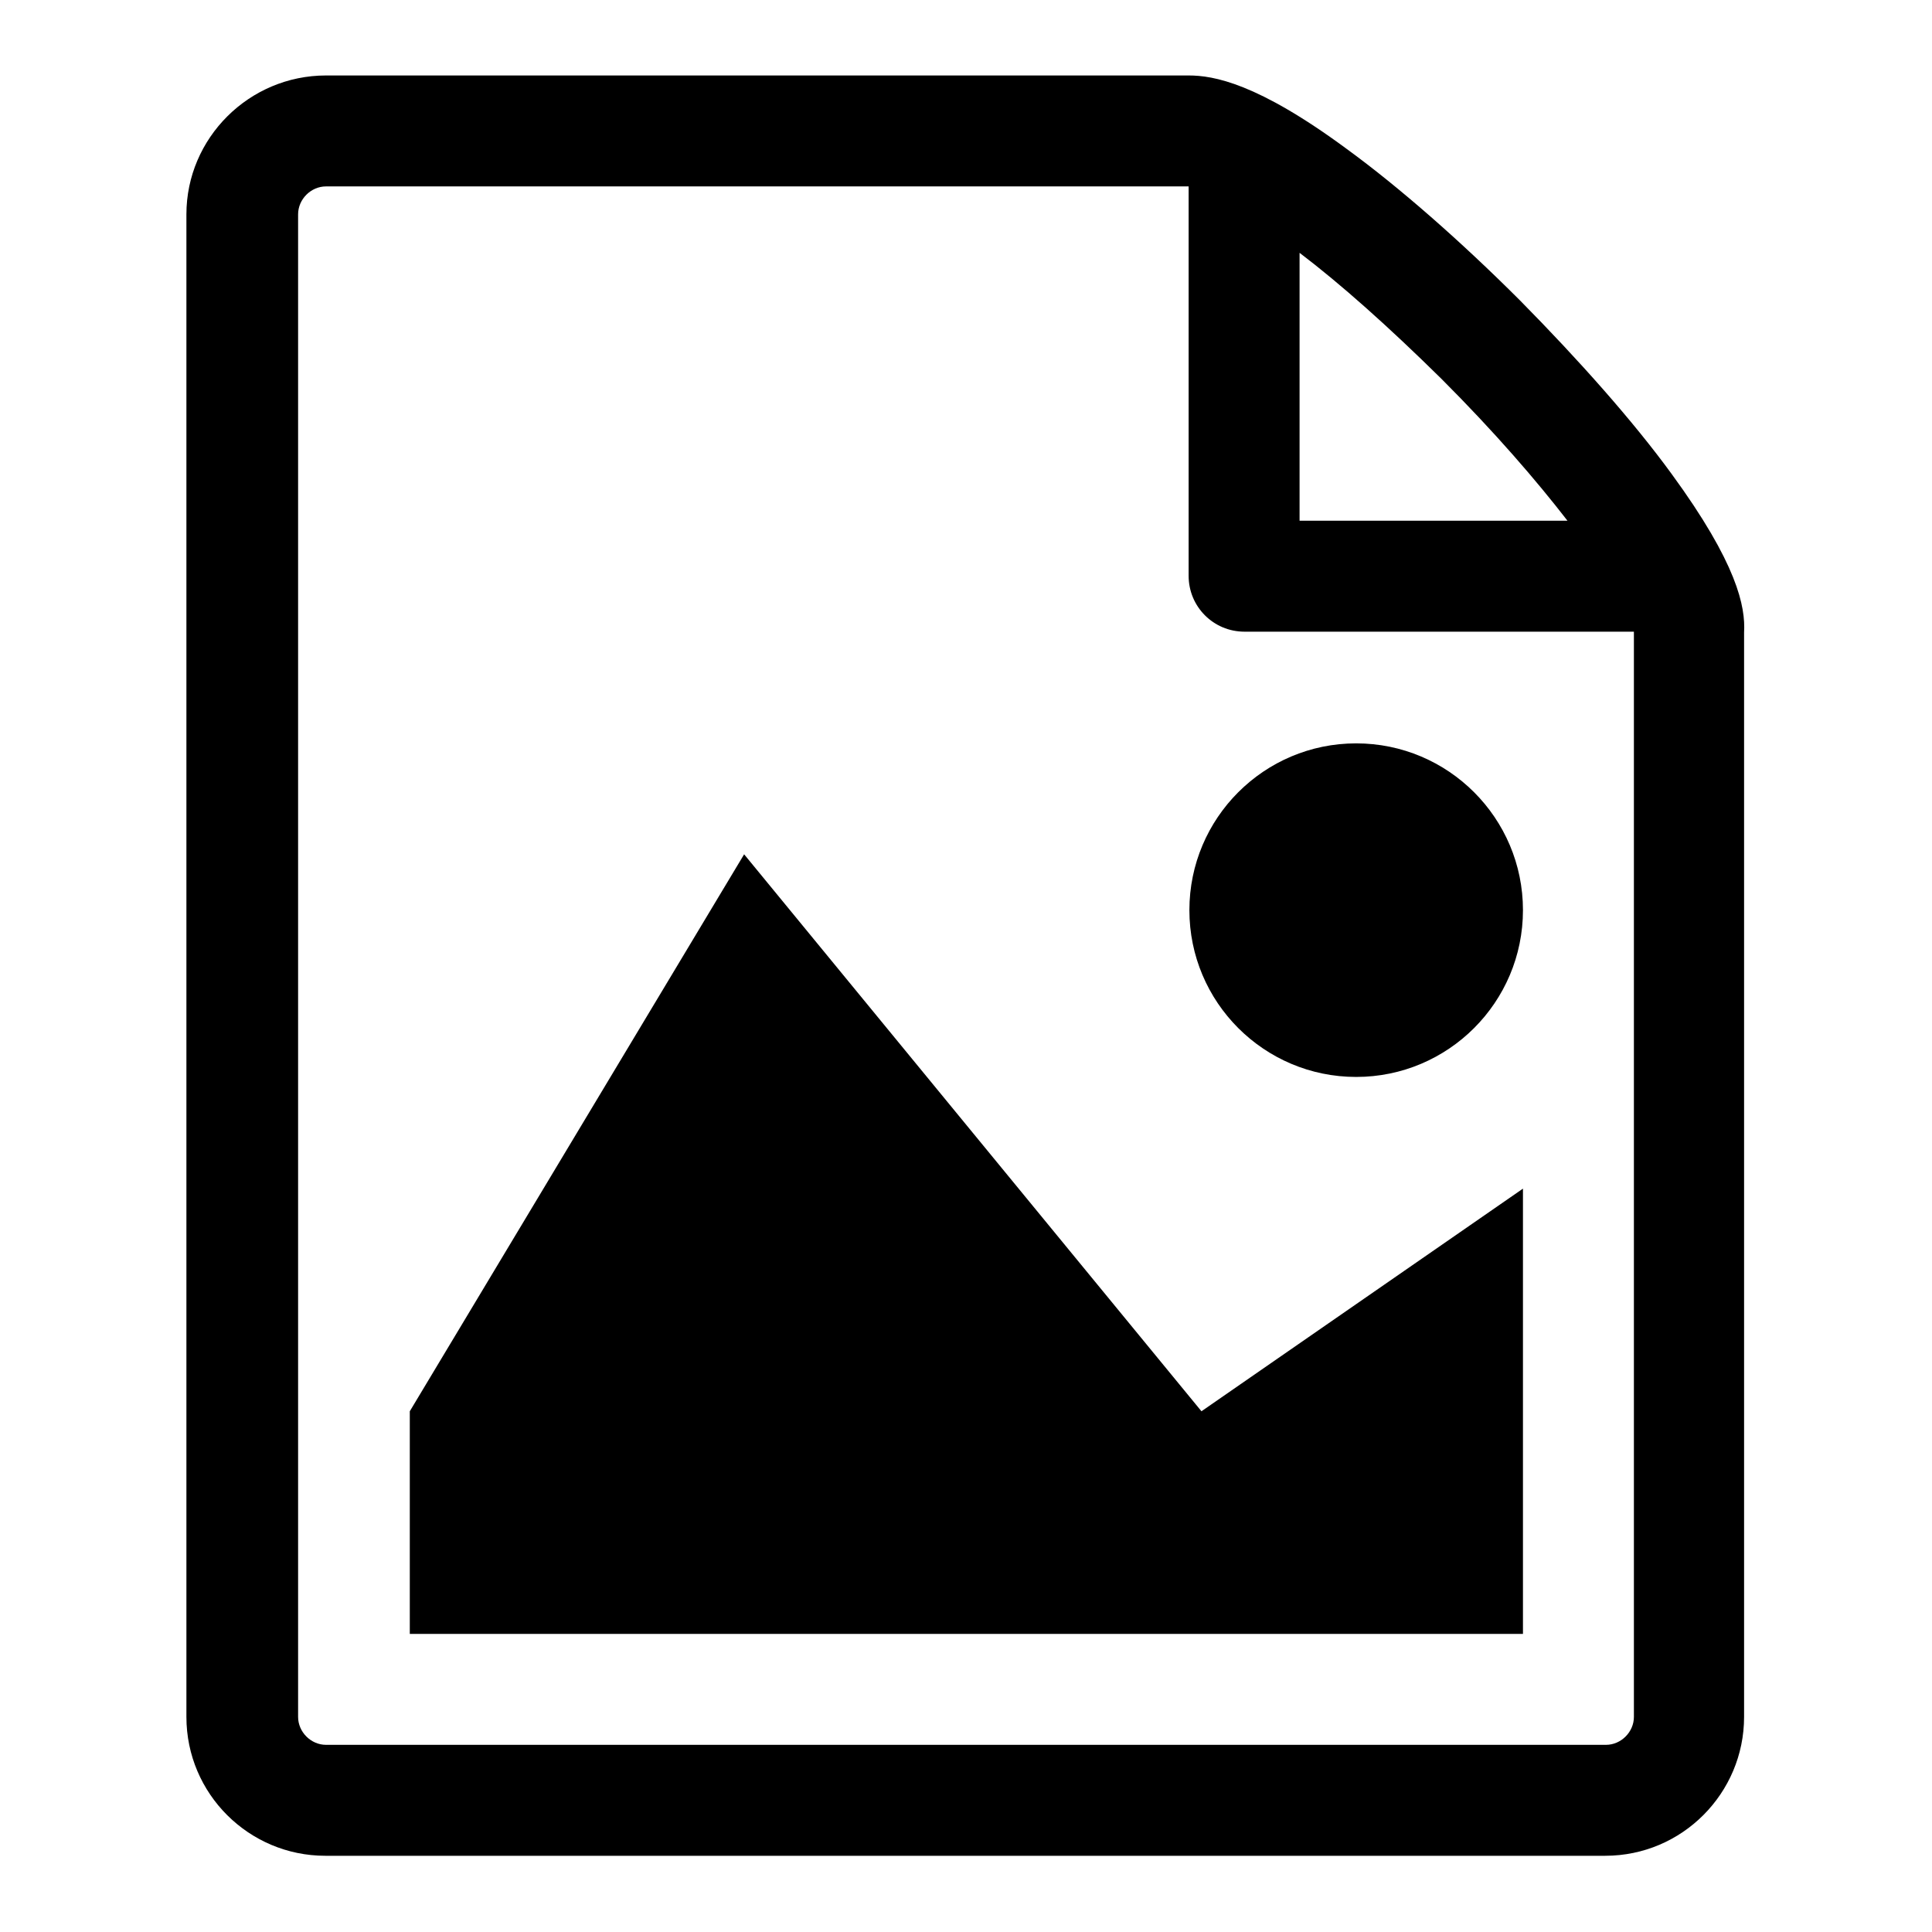
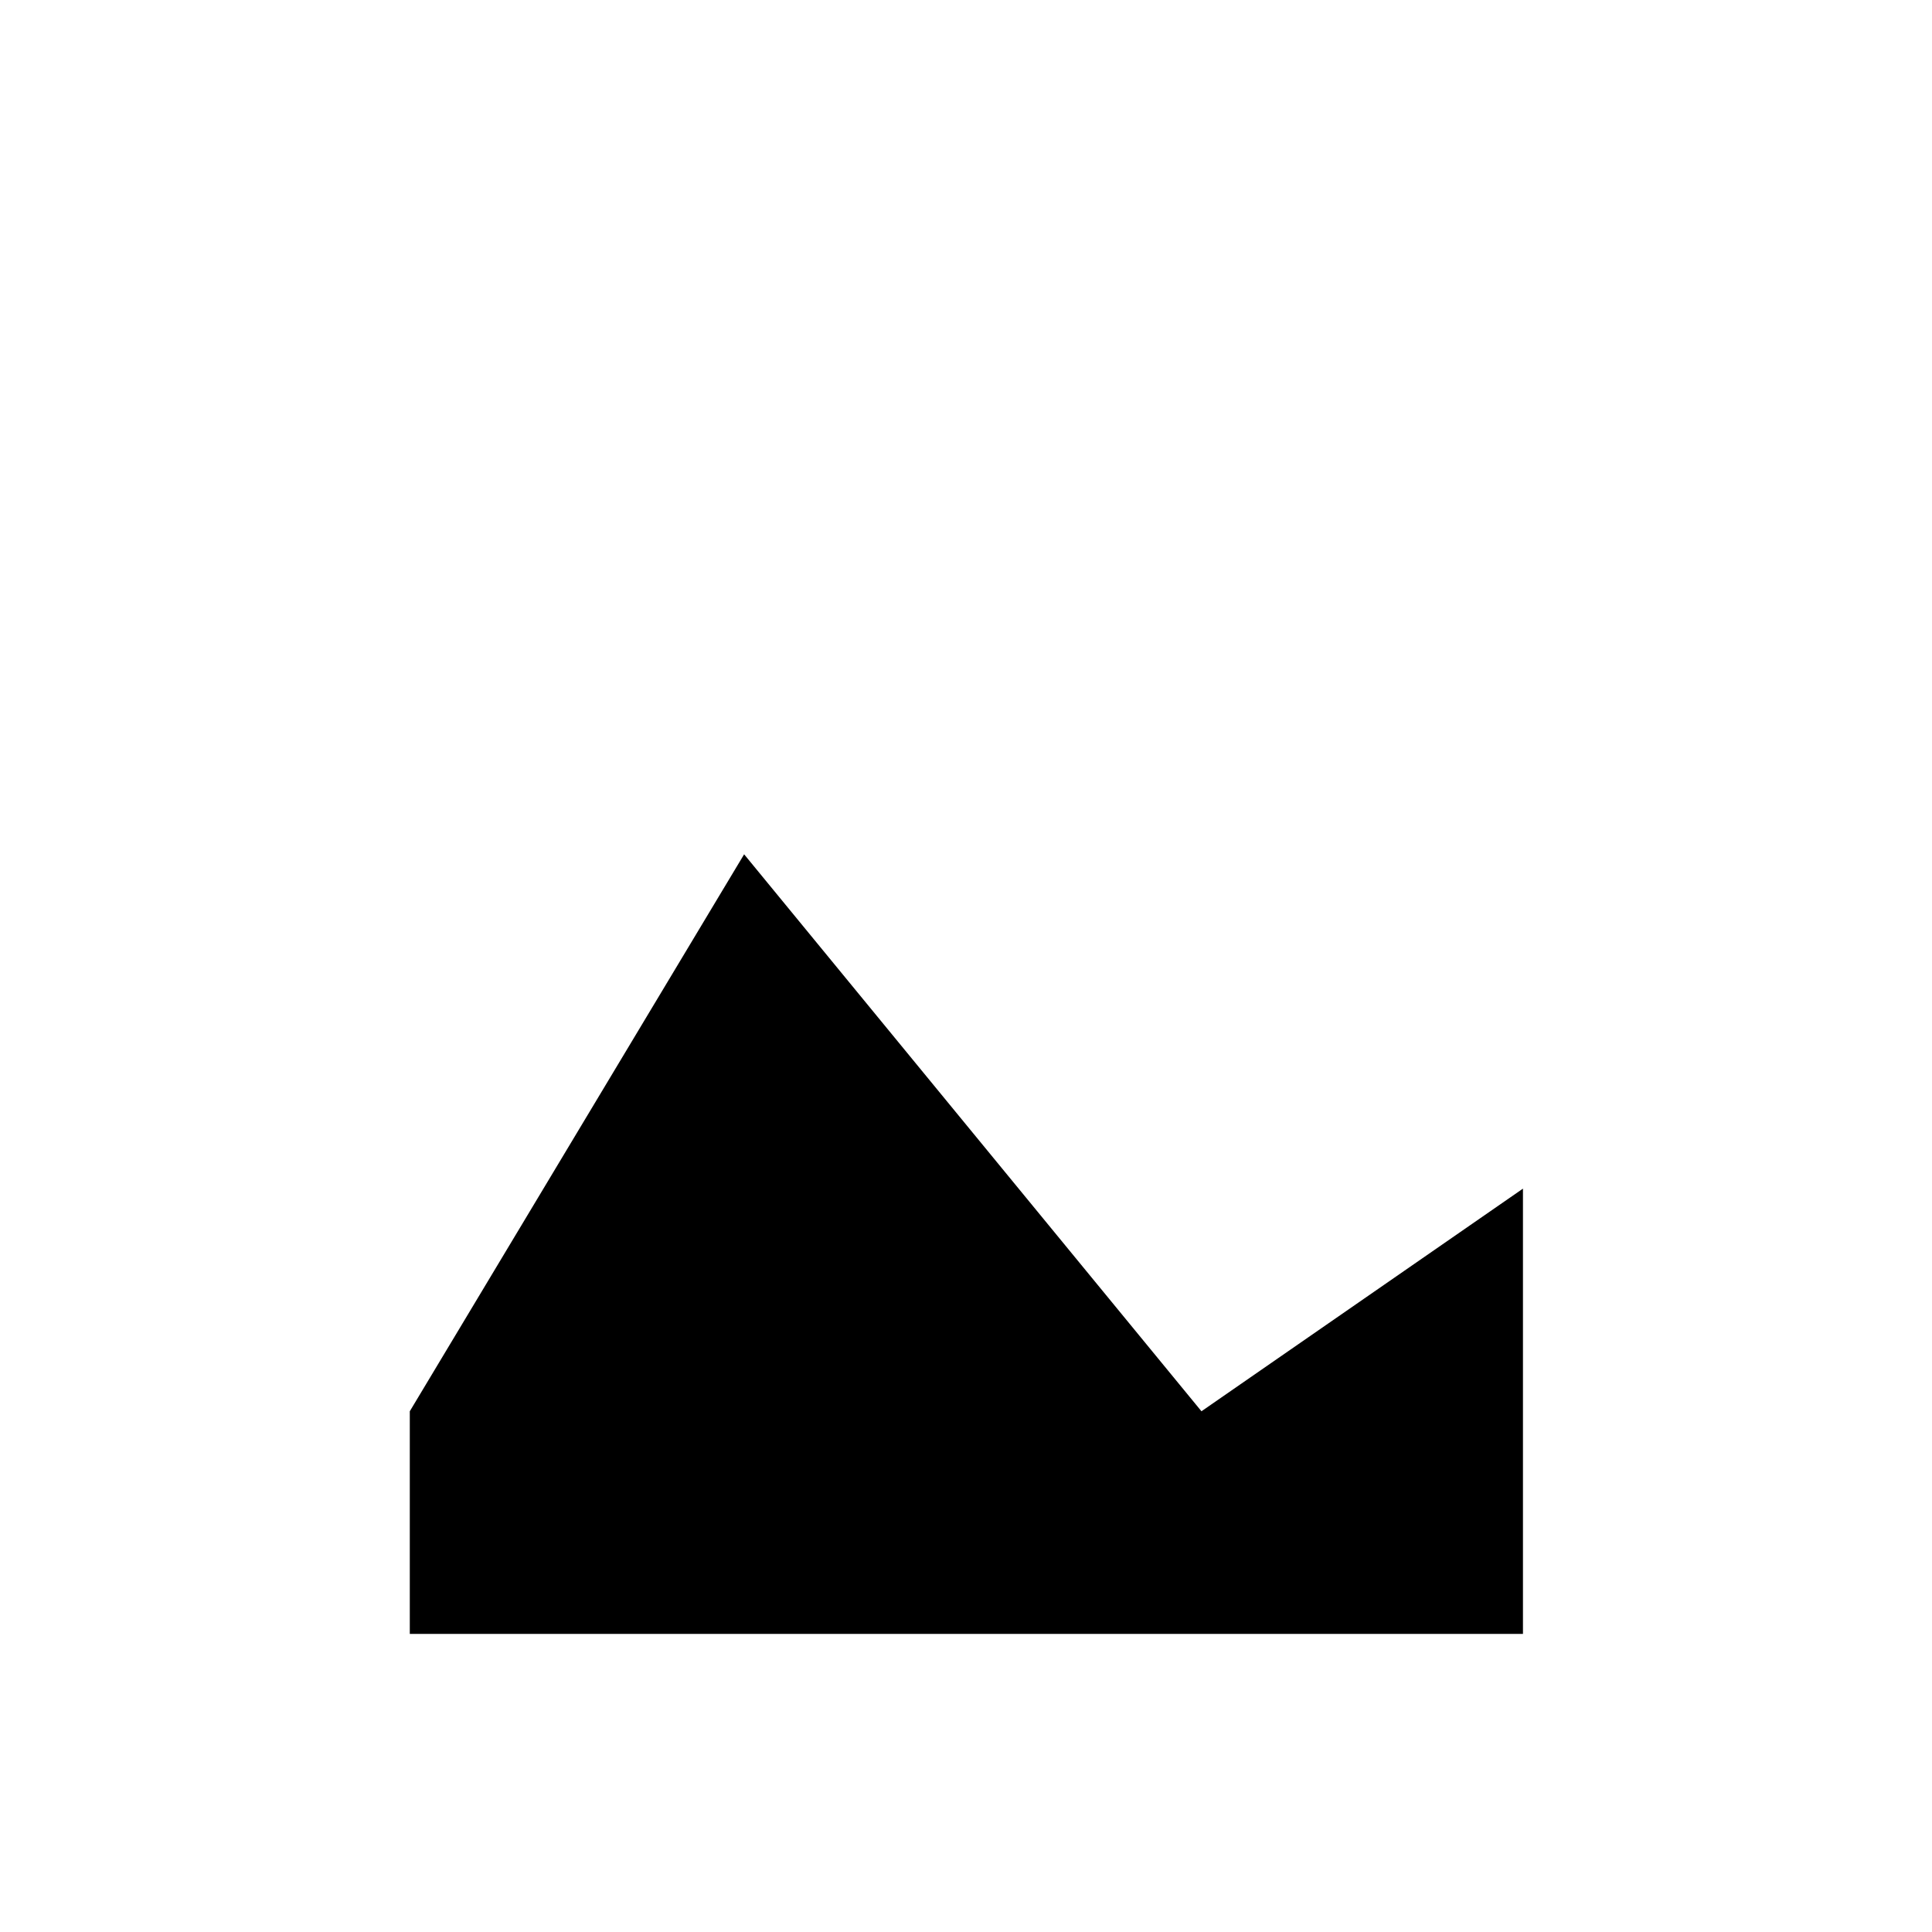
<svg xmlns="http://www.w3.org/2000/svg" version="1.1" x="0px" y="0px" viewBox="0 0 256 256" enable-background="new 0 0 256 256" xml:space="preserve">
  <g>
    <g>
      <path fill="#000000" d="M201.8,216.5H54.3V187l44.3-73.8l60.6,73.8l42.6-29.5V216.5L201.8,216.5z" />
-       <path fill="#000000" d="M201.8,120.6c0,12.2-9.9,22.1-22.1,22.1s-22.1-9.9-22.1-22.1s9.9-22.1,22.1-22.1S201.8,108.4,201.8,120.6z" />
-       <path fill="#000000" d="M221.5,62.8c-5.1-7-12.3-15.1-20.1-23c-7.8-7.8-16-15-23-20.1C166.6,11,160.8,10,157.5,10H43.2C33,10,24.7,18.3,24.7,28.4v199.1c0,10.2,8.3,18.4,18.4,18.4h169.6c10.2,0,18.4-8.3,18.4-18.4V83.8C231.3,80.4,230.2,74.7,221.5,62.8z M191,50.2c7.1,7.1,12.6,13.5,16.7,18.8h-35.5V33.5C177.6,37.6,183.9,43.2,191,50.2z M216.5,227.5c0,2-1.7,3.7-3.7,3.7H43.2c-2,0-3.7-1.7-3.7-3.7V28.4c0-2,1.7-3.7,3.7-3.7c0,0,114.3,0,114.3,0v51.6c0,4.1,3.3,7.4,7.4,7.4h51.6V227.5z" />
    </g>
  </g>
</svg>